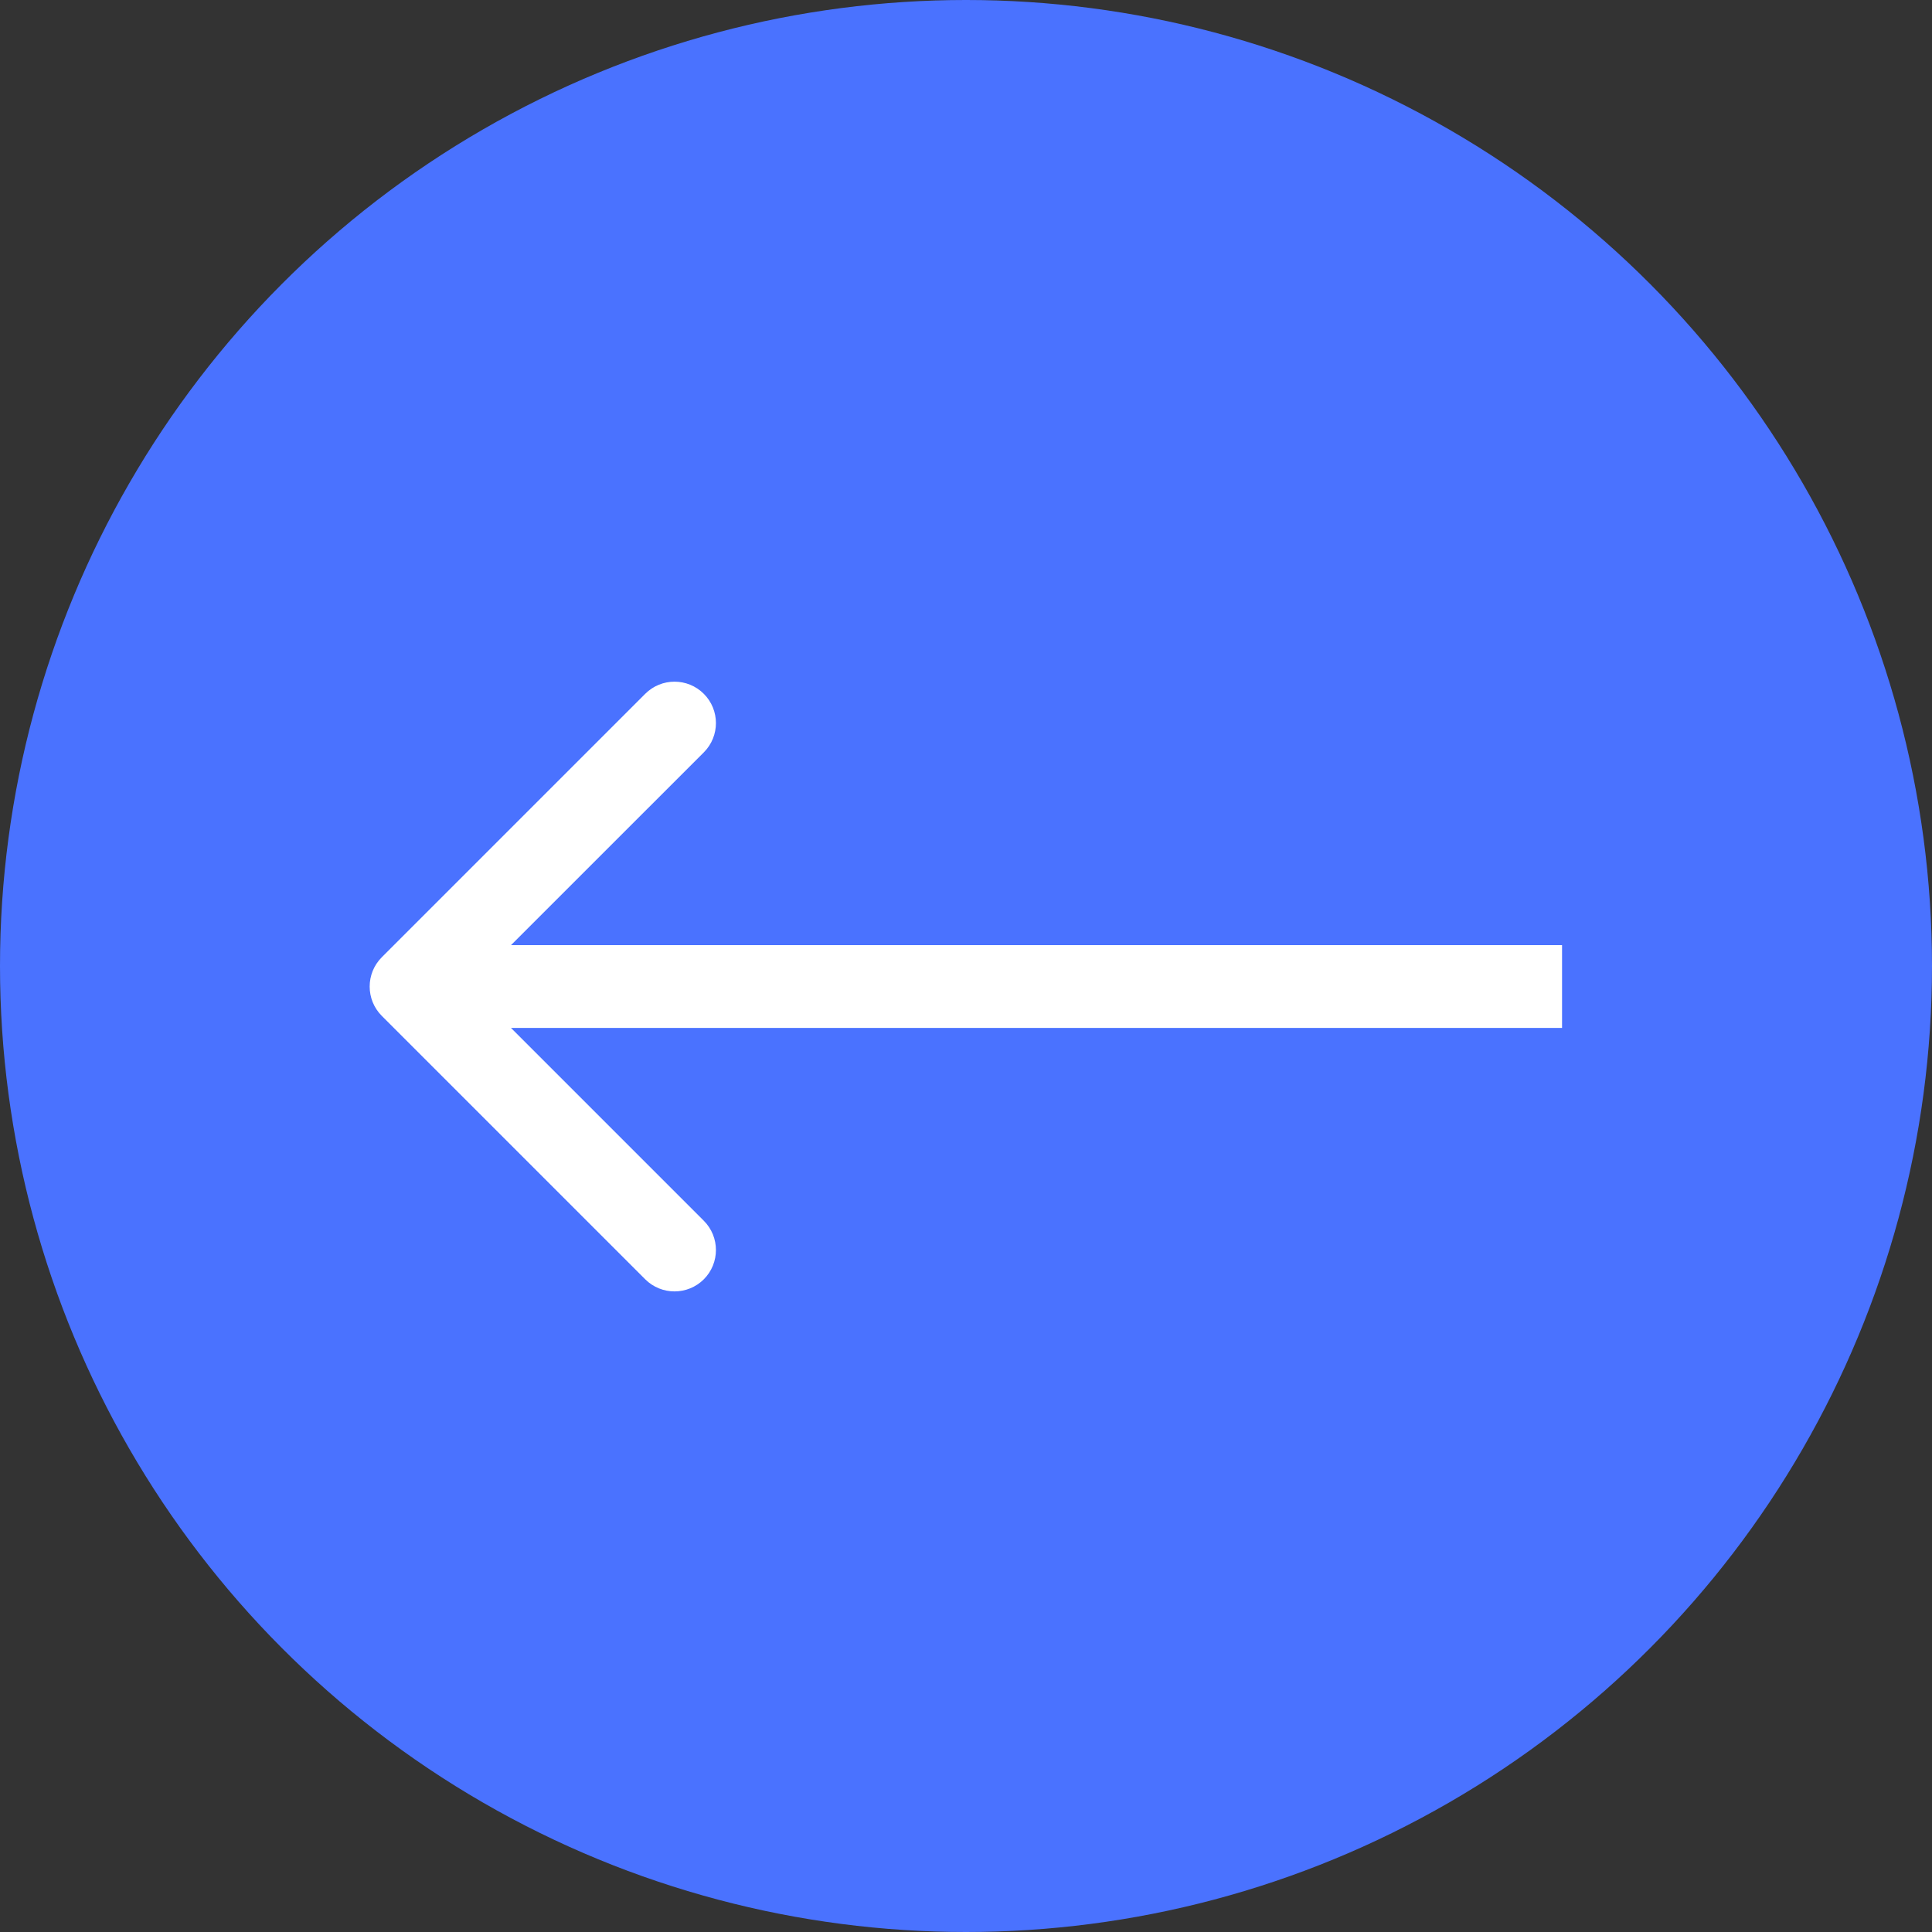
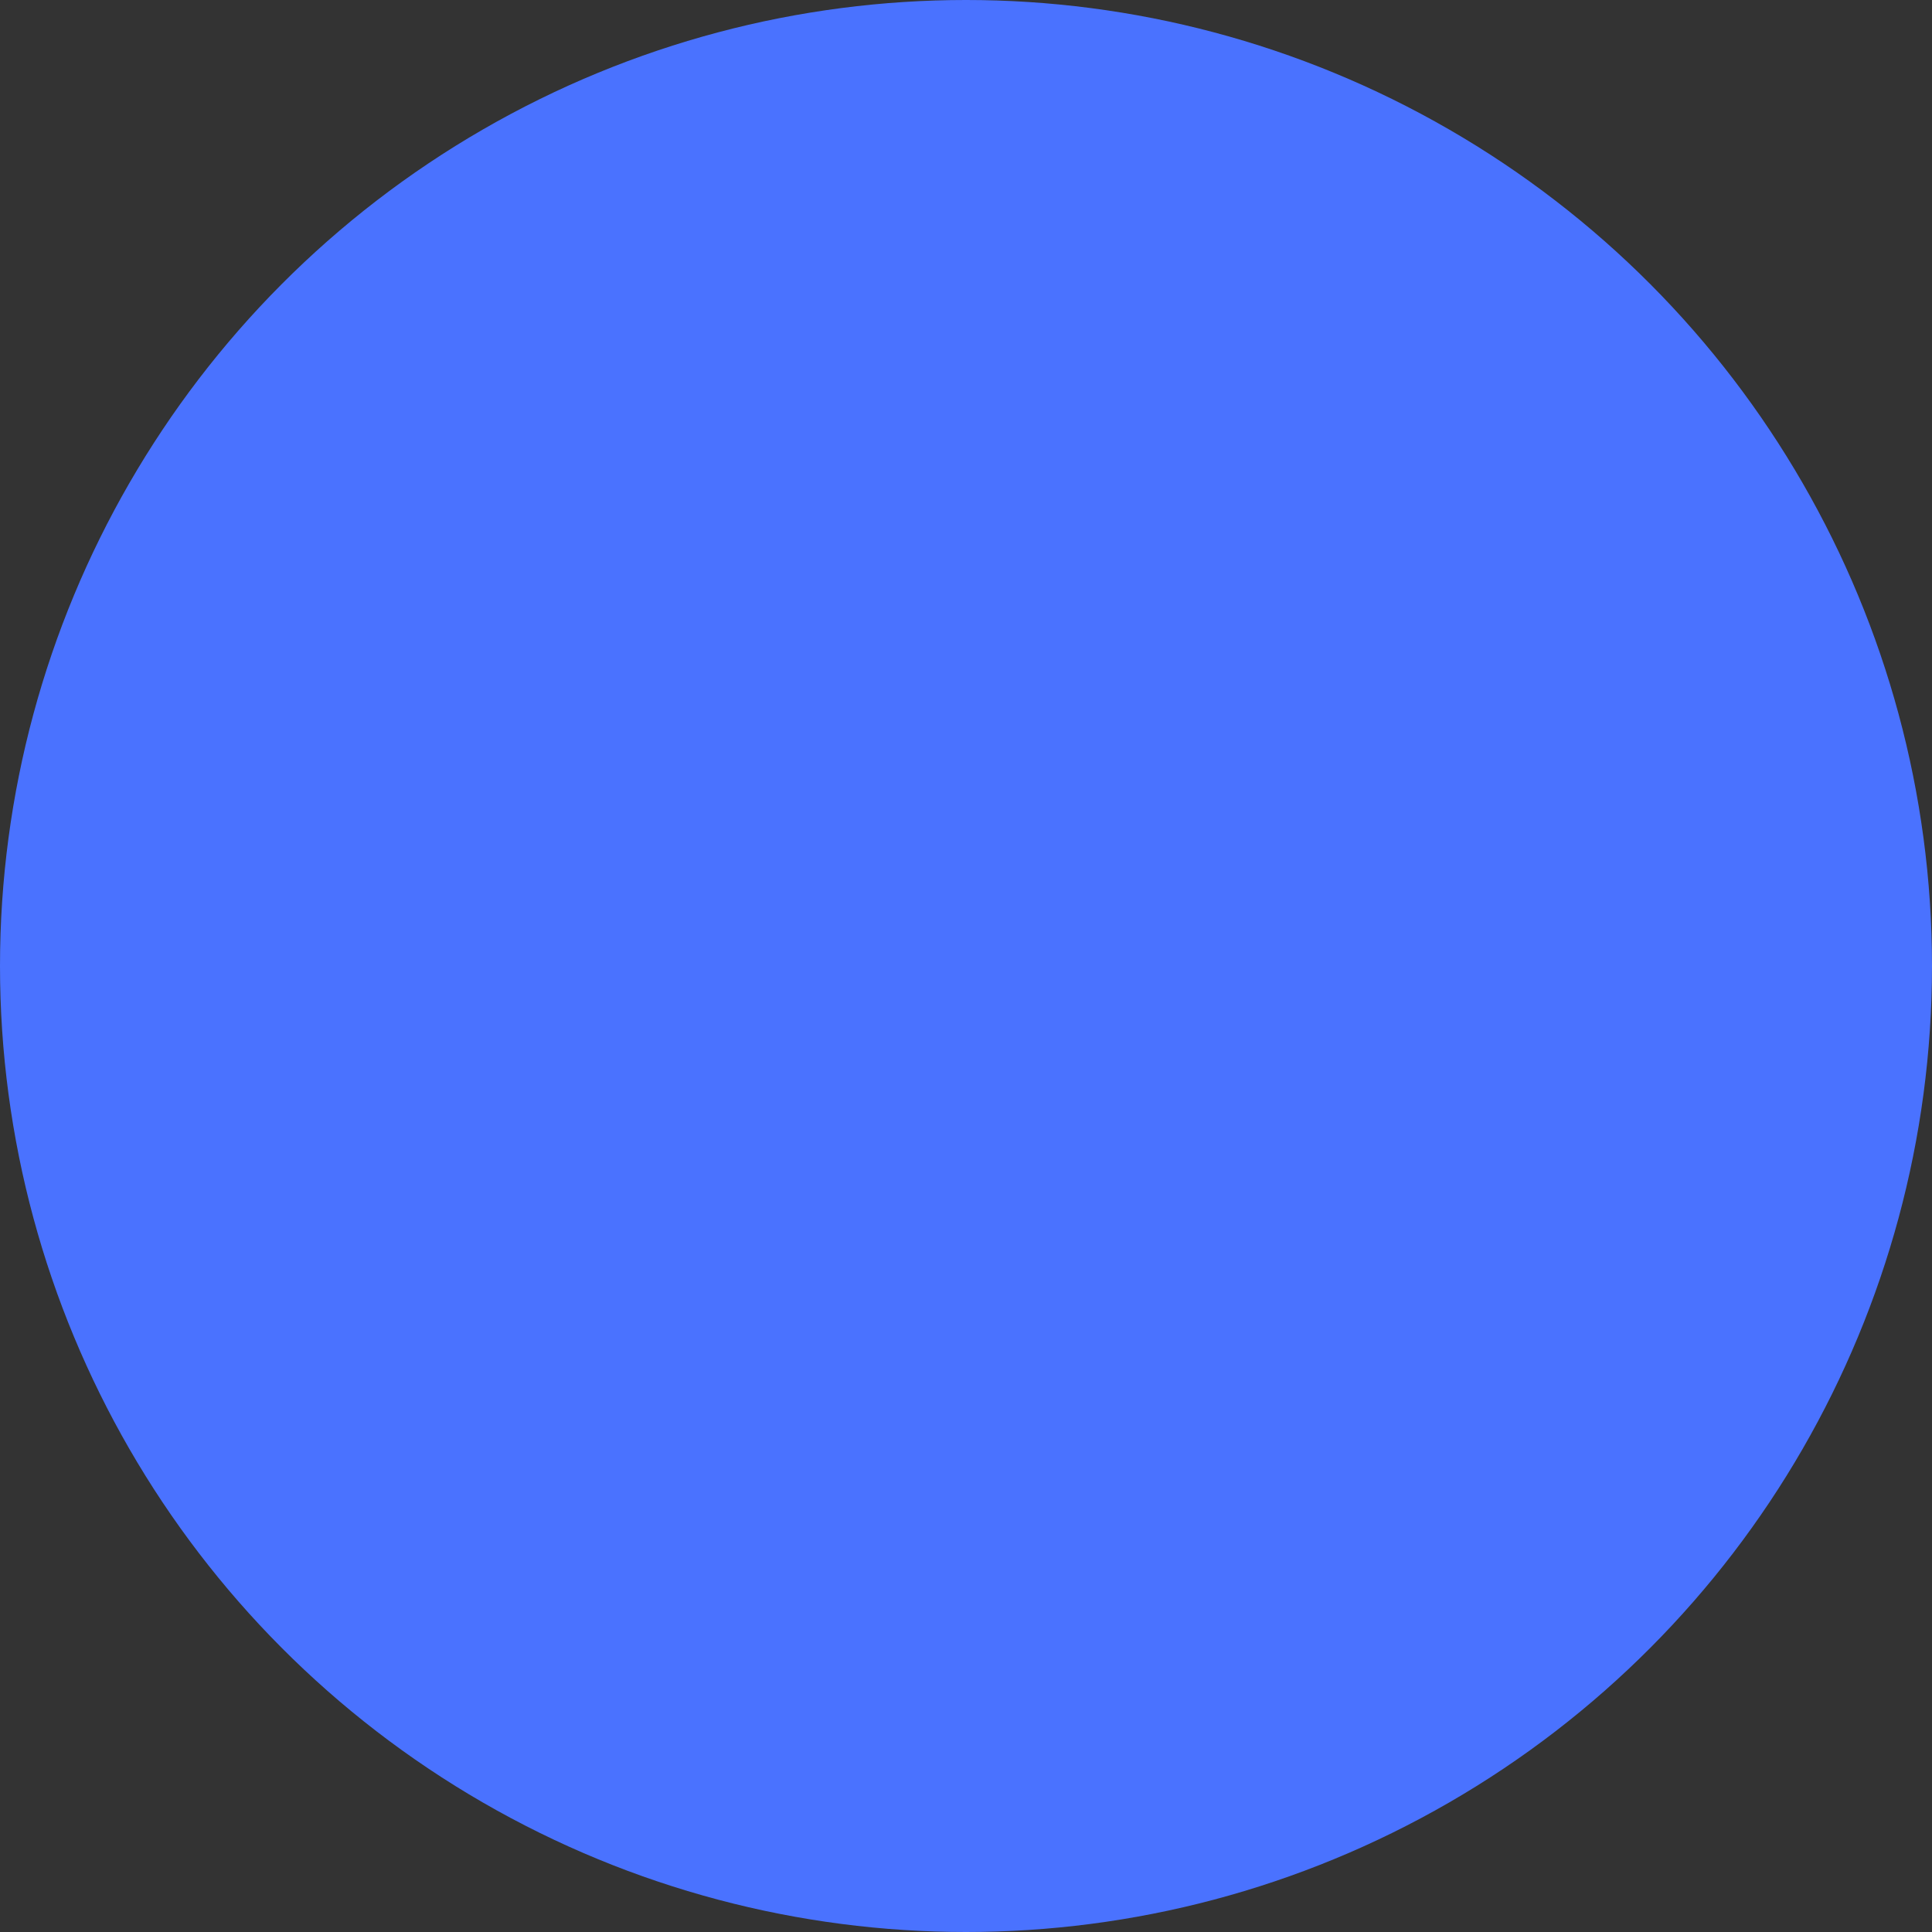
<svg xmlns="http://www.w3.org/2000/svg" width="35" height="35" viewBox="0 0 35 35" fill="none">
  <rect x="0" y="0" width="35" height="35" fill="#333333" stroke="none" />
  <circle cx="17.5" cy="17.5" r="17.5" transform="matrix(-1 0 0 1 35 0)" fill="#4A72FF" />
-   <path d="M6.916 18.403C6.624 18.11 6.624 17.635 6.916 17.342L11.689 12.569C11.982 12.276 12.457 12.276 12.75 12.569C13.043 12.862 13.043 13.337 12.75 13.63L8.507 17.872L12.75 22.115C13.043 22.408 13.043 22.883 12.75 23.176C12.457 23.468 11.982 23.468 11.689 23.176L6.916 18.403ZM7.447 17.872V17.122L28.298 17.122V17.872V18.622L7.447 18.622V17.872Z" fill="white" />
</svg>